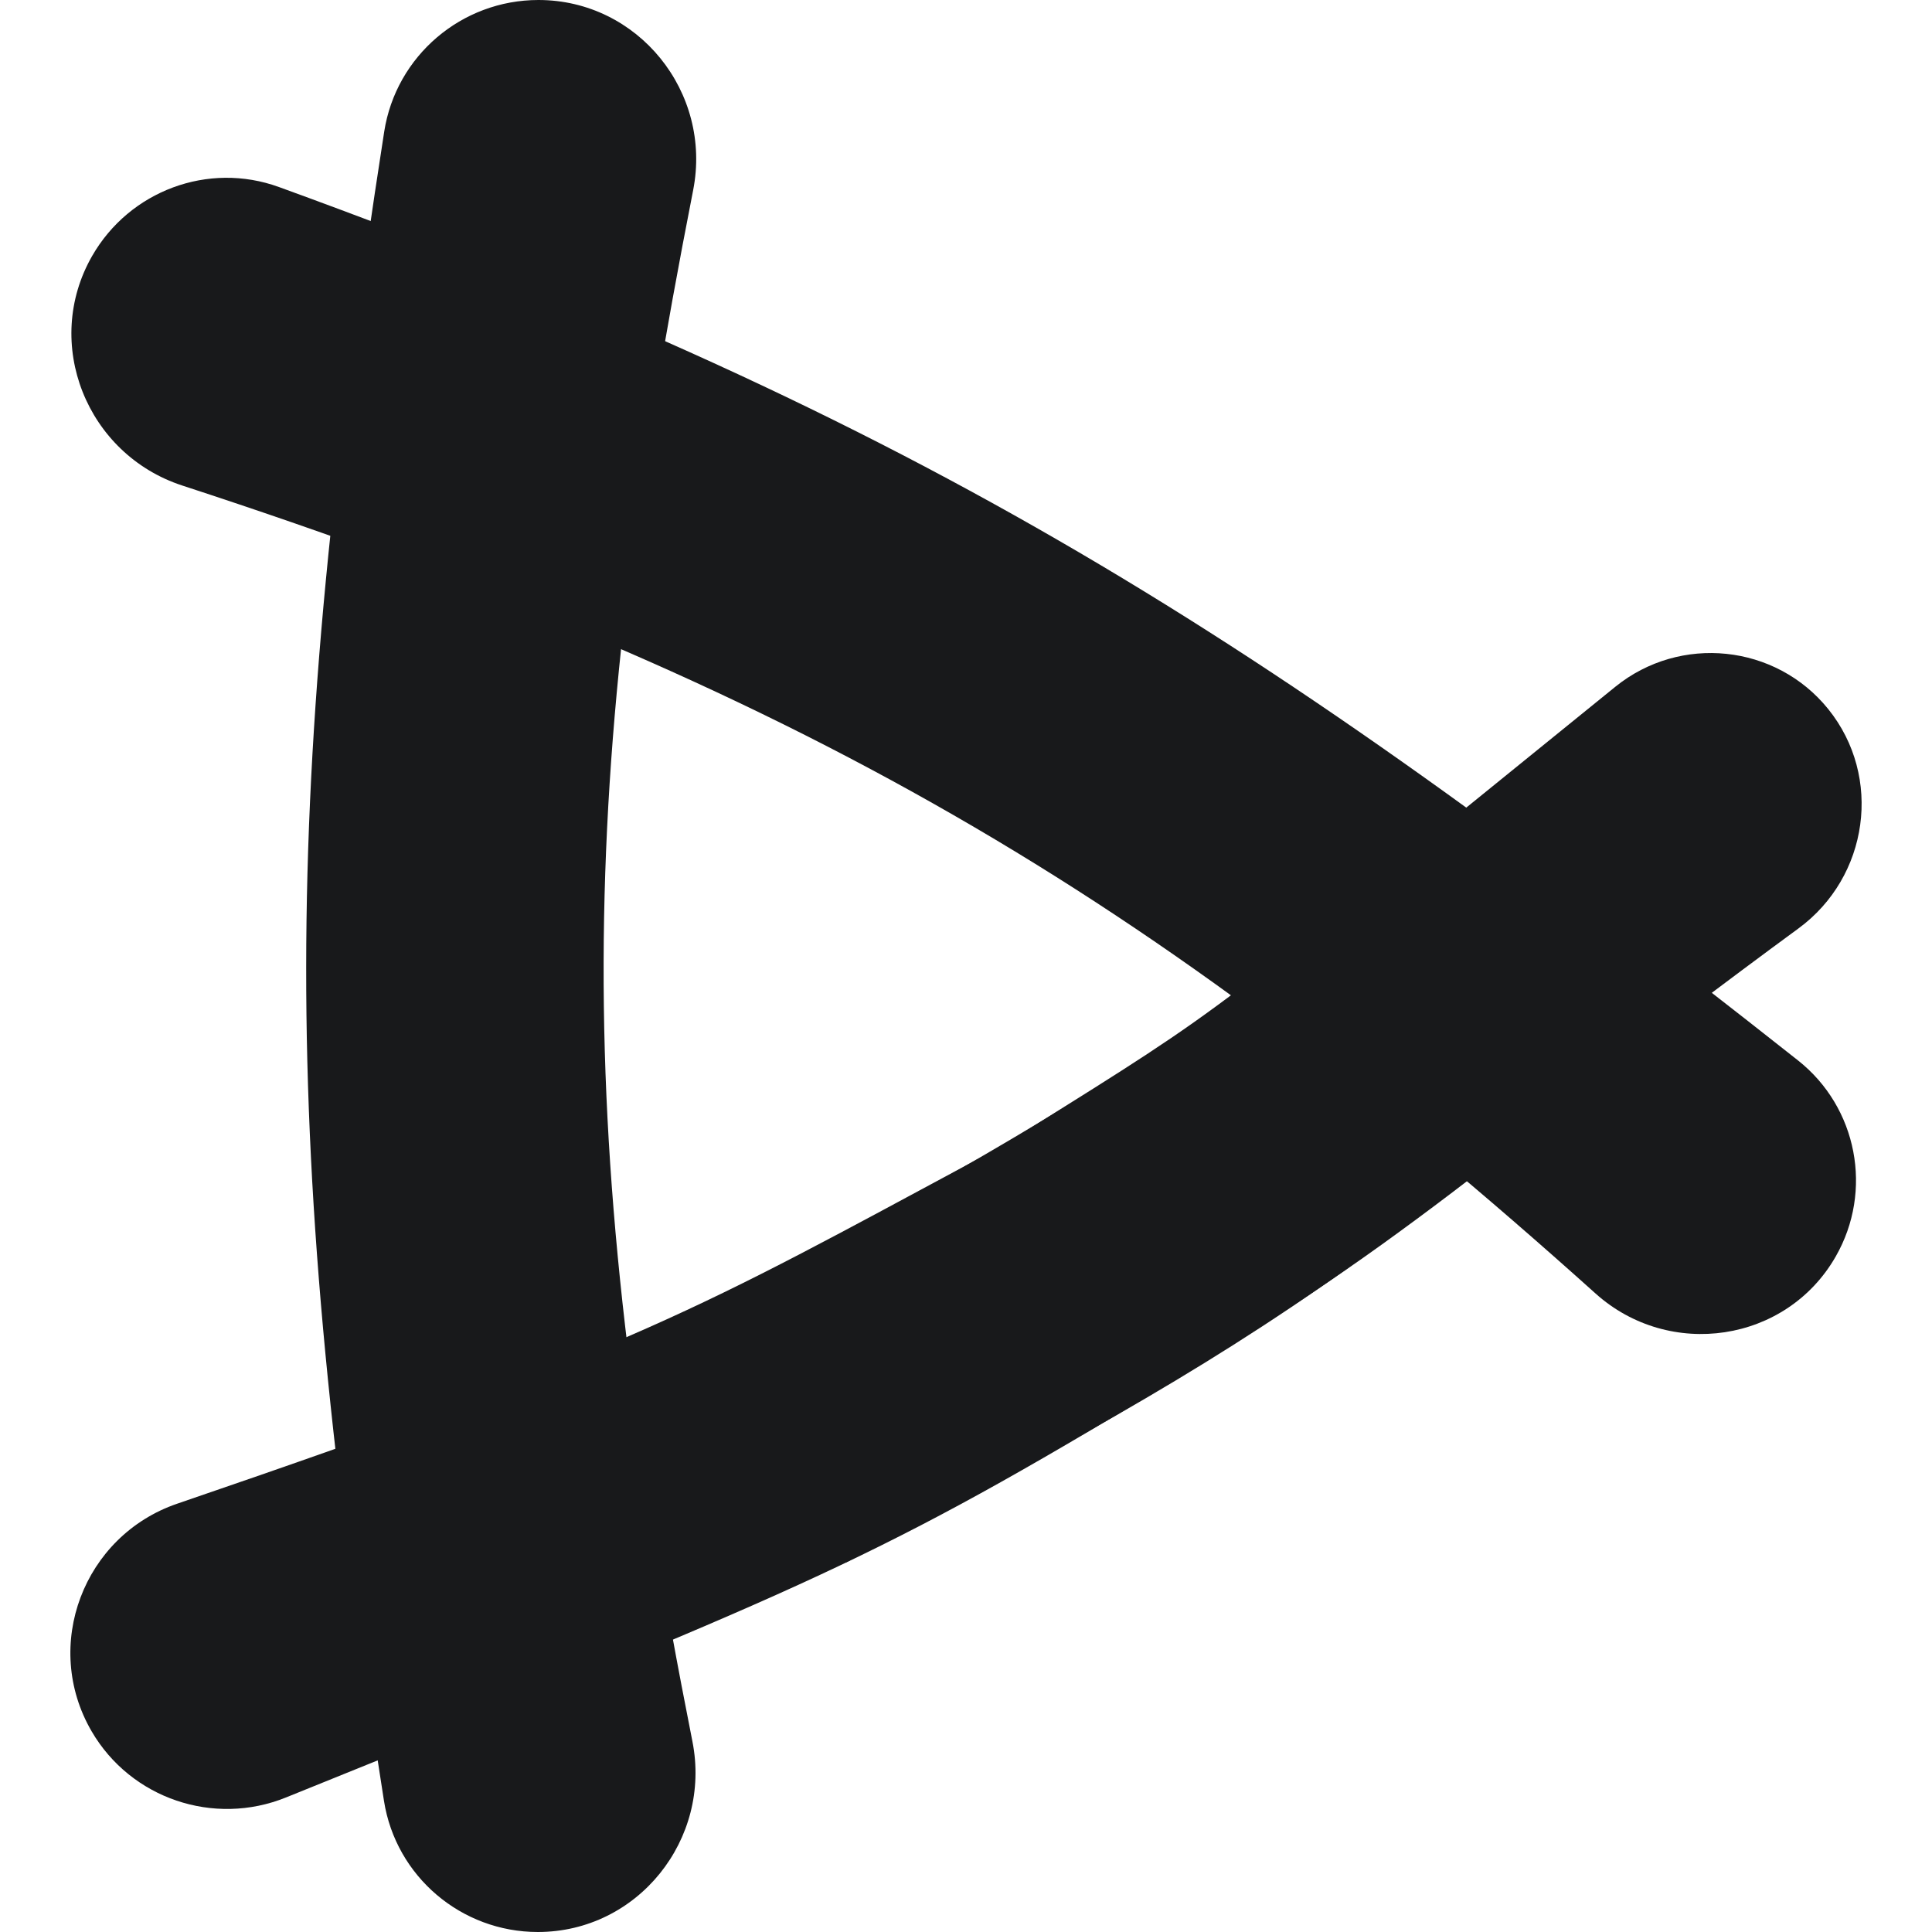
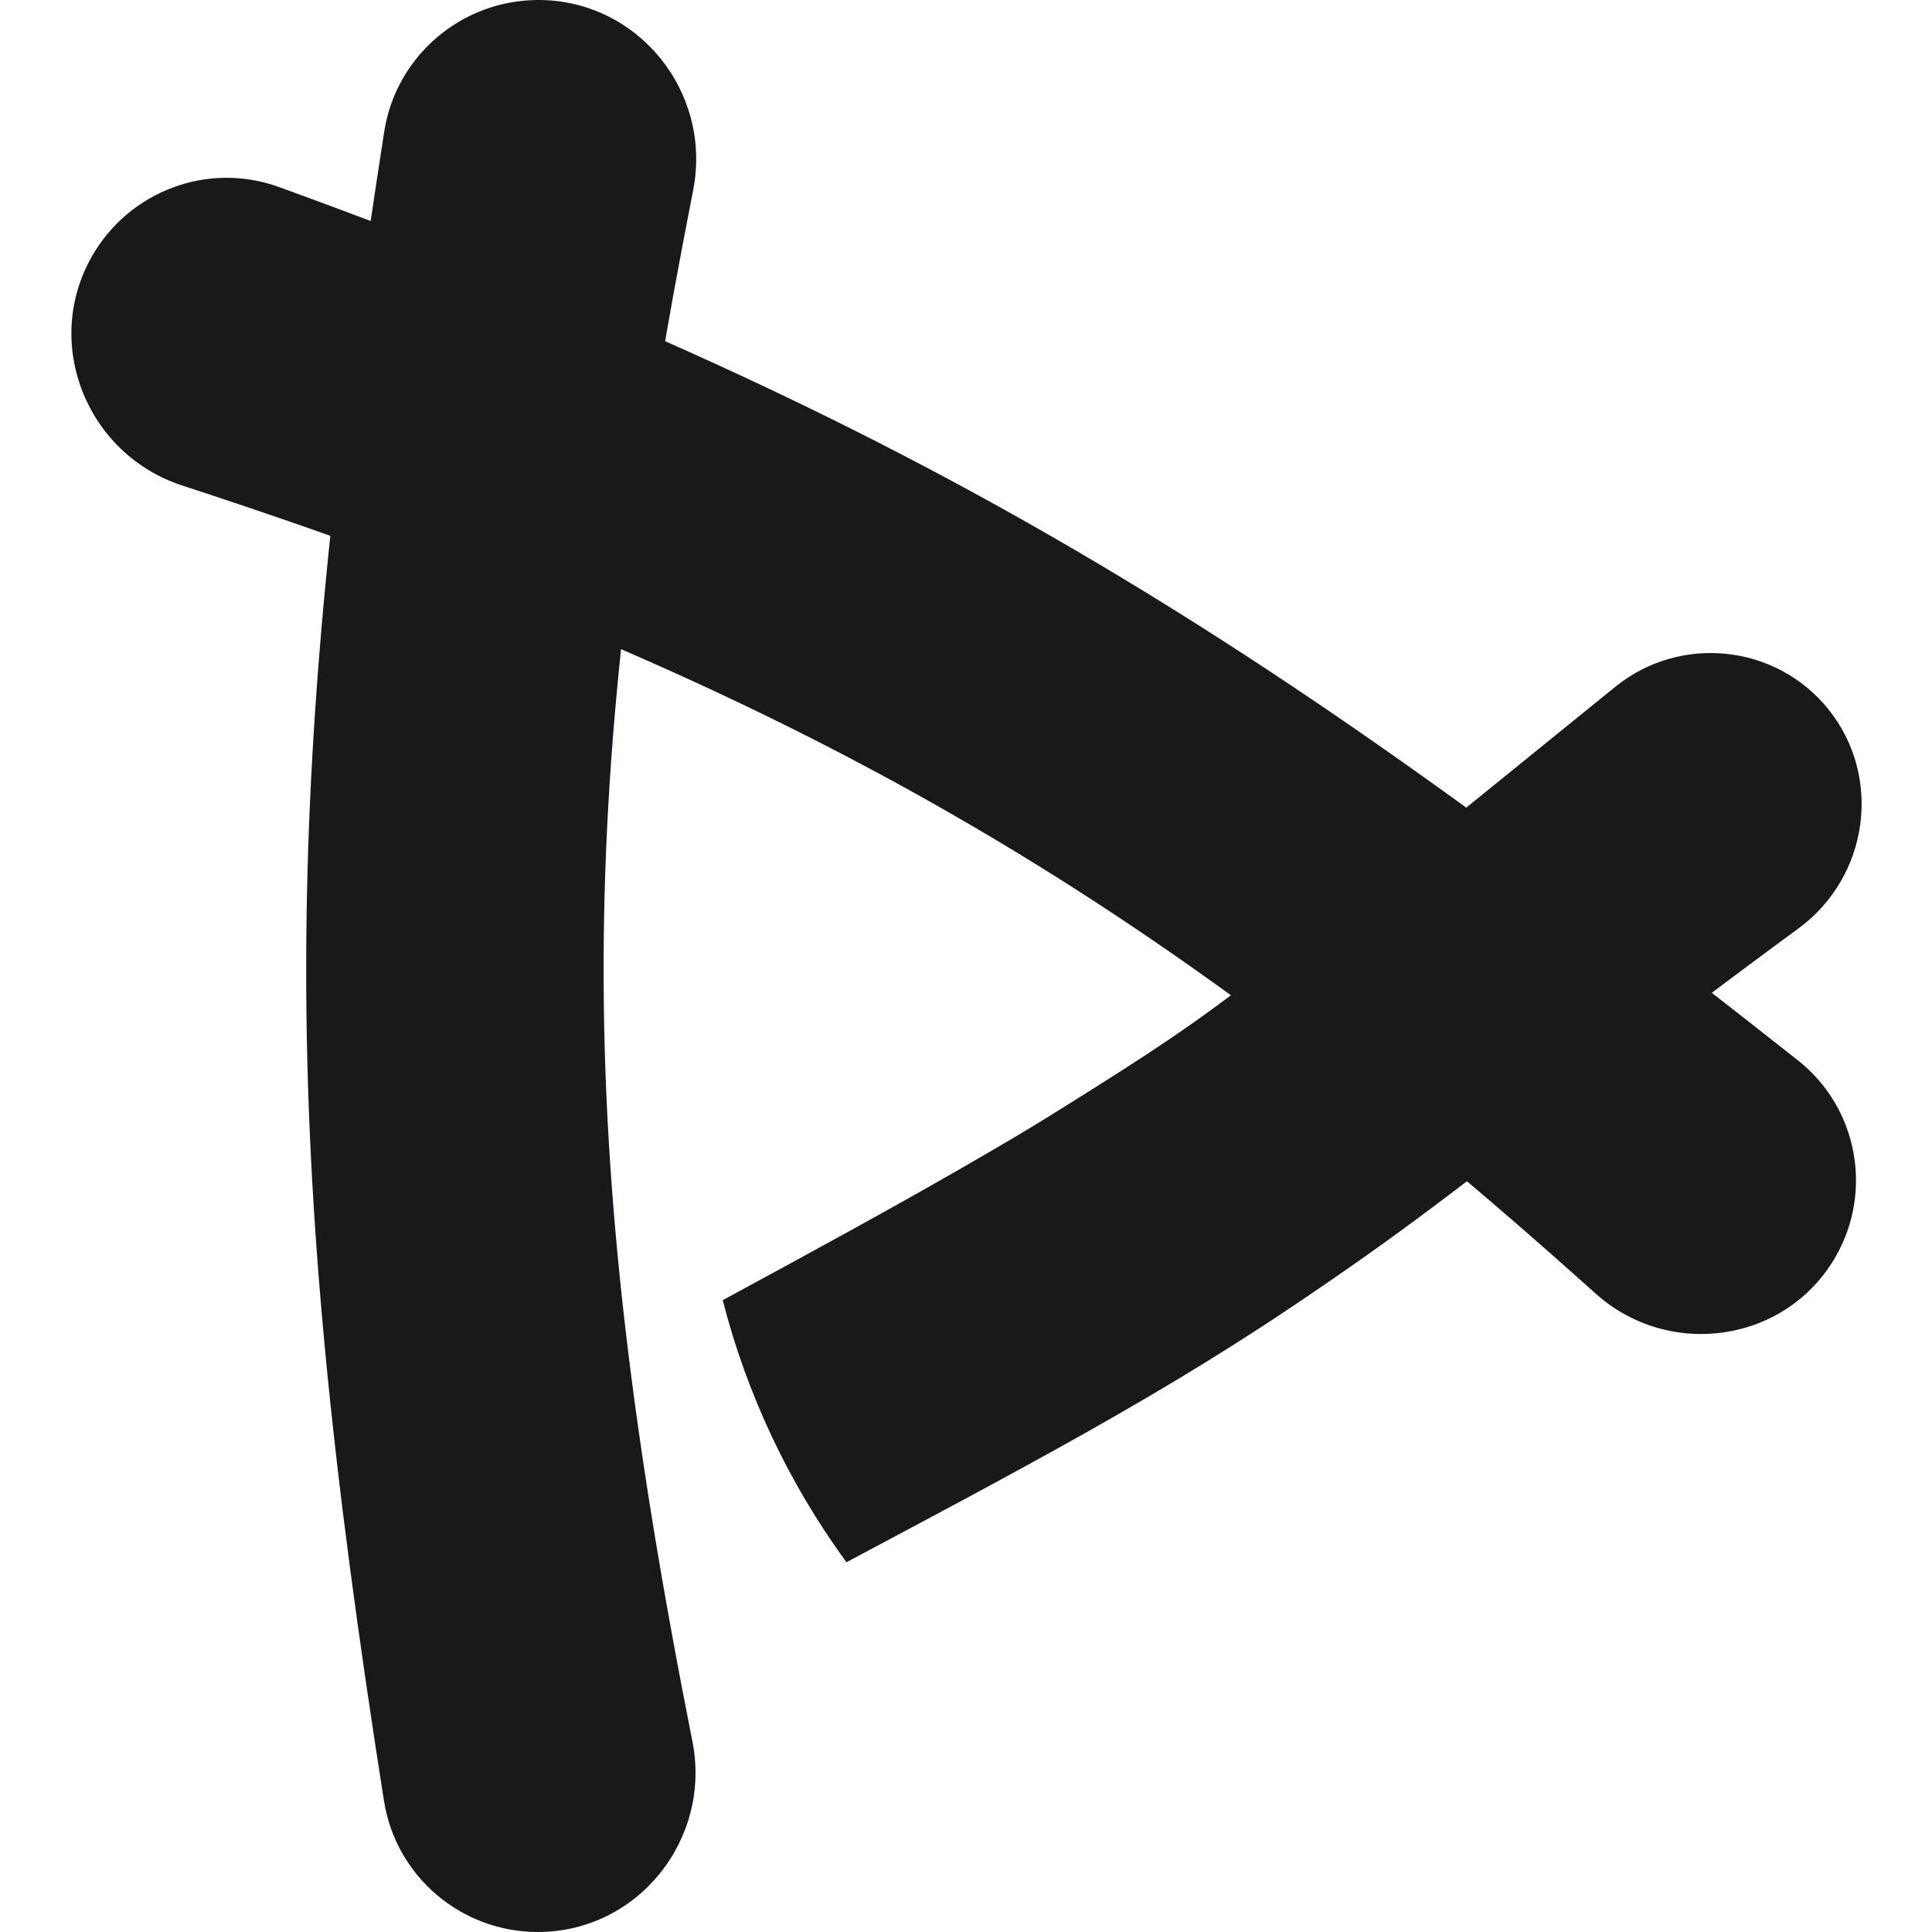
<svg xmlns="http://www.w3.org/2000/svg" width="36" height="36" viewBox="0 0 36 36" fill="none">
-   <path d="M1.707 32.26C0.778 30.664 1.555 28.617 3.302 28.019C11.971 25.055 12.988 24.409 18.212 21.602L21.204 26.126C16.128 29.172 14.693 29.707 5.329 33.493C3.984 34.038 2.437 33.514 1.707 32.26Z" fill="#18191B" />
  <path d="M10.033 0C11.892 0 13.274 1.718 12.916 3.543C10.733 14.681 10.655 21.119 12.902 32.448C13.264 34.275 11.883 36 10.022 36C8.596 36 7.377 34.966 7.155 33.558C5.21 21.208 5.233 14.85 7.159 2.454C7.379 1.04 8.602 0 10.033 0Z" fill="#18191B" />
  <path d="M34.206 23.413C33.286 25.02 31.107 25.339 29.73 24.102C21.429 16.648 14.922 12.811 3.396 9.047C1.615 8.465 0.785 6.397 1.716 4.771C2.413 3.555 3.881 3.006 5.198 3.485C17.258 7.872 23.474 11.836 33.504 19.76C34.61 20.635 34.907 22.19 34.206 23.413Z" fill="#18191B" />
  <path d="M19.088 21.09C23.057 18.602 22.252 19.151 30.099 12.797C31.308 11.818 33.089 12.002 34.066 13.212C35.085 14.476 34.821 16.338 33.513 17.299C27.633 21.614 26.256 23.207 21.132 26.126L20.151 23.717L19.088 21.09Z" fill="#18191B" />
  <path d="M13.467 24.227C16.97 22.329 18.941 21.235 21.787 19.41L25.137 23.613C22.225 25.686 19.597 27.073 15.773 29.11L15.749 29.078C14.689 27.619 13.914 25.973 13.467 24.227Z" fill="#18191B" />
</svg>